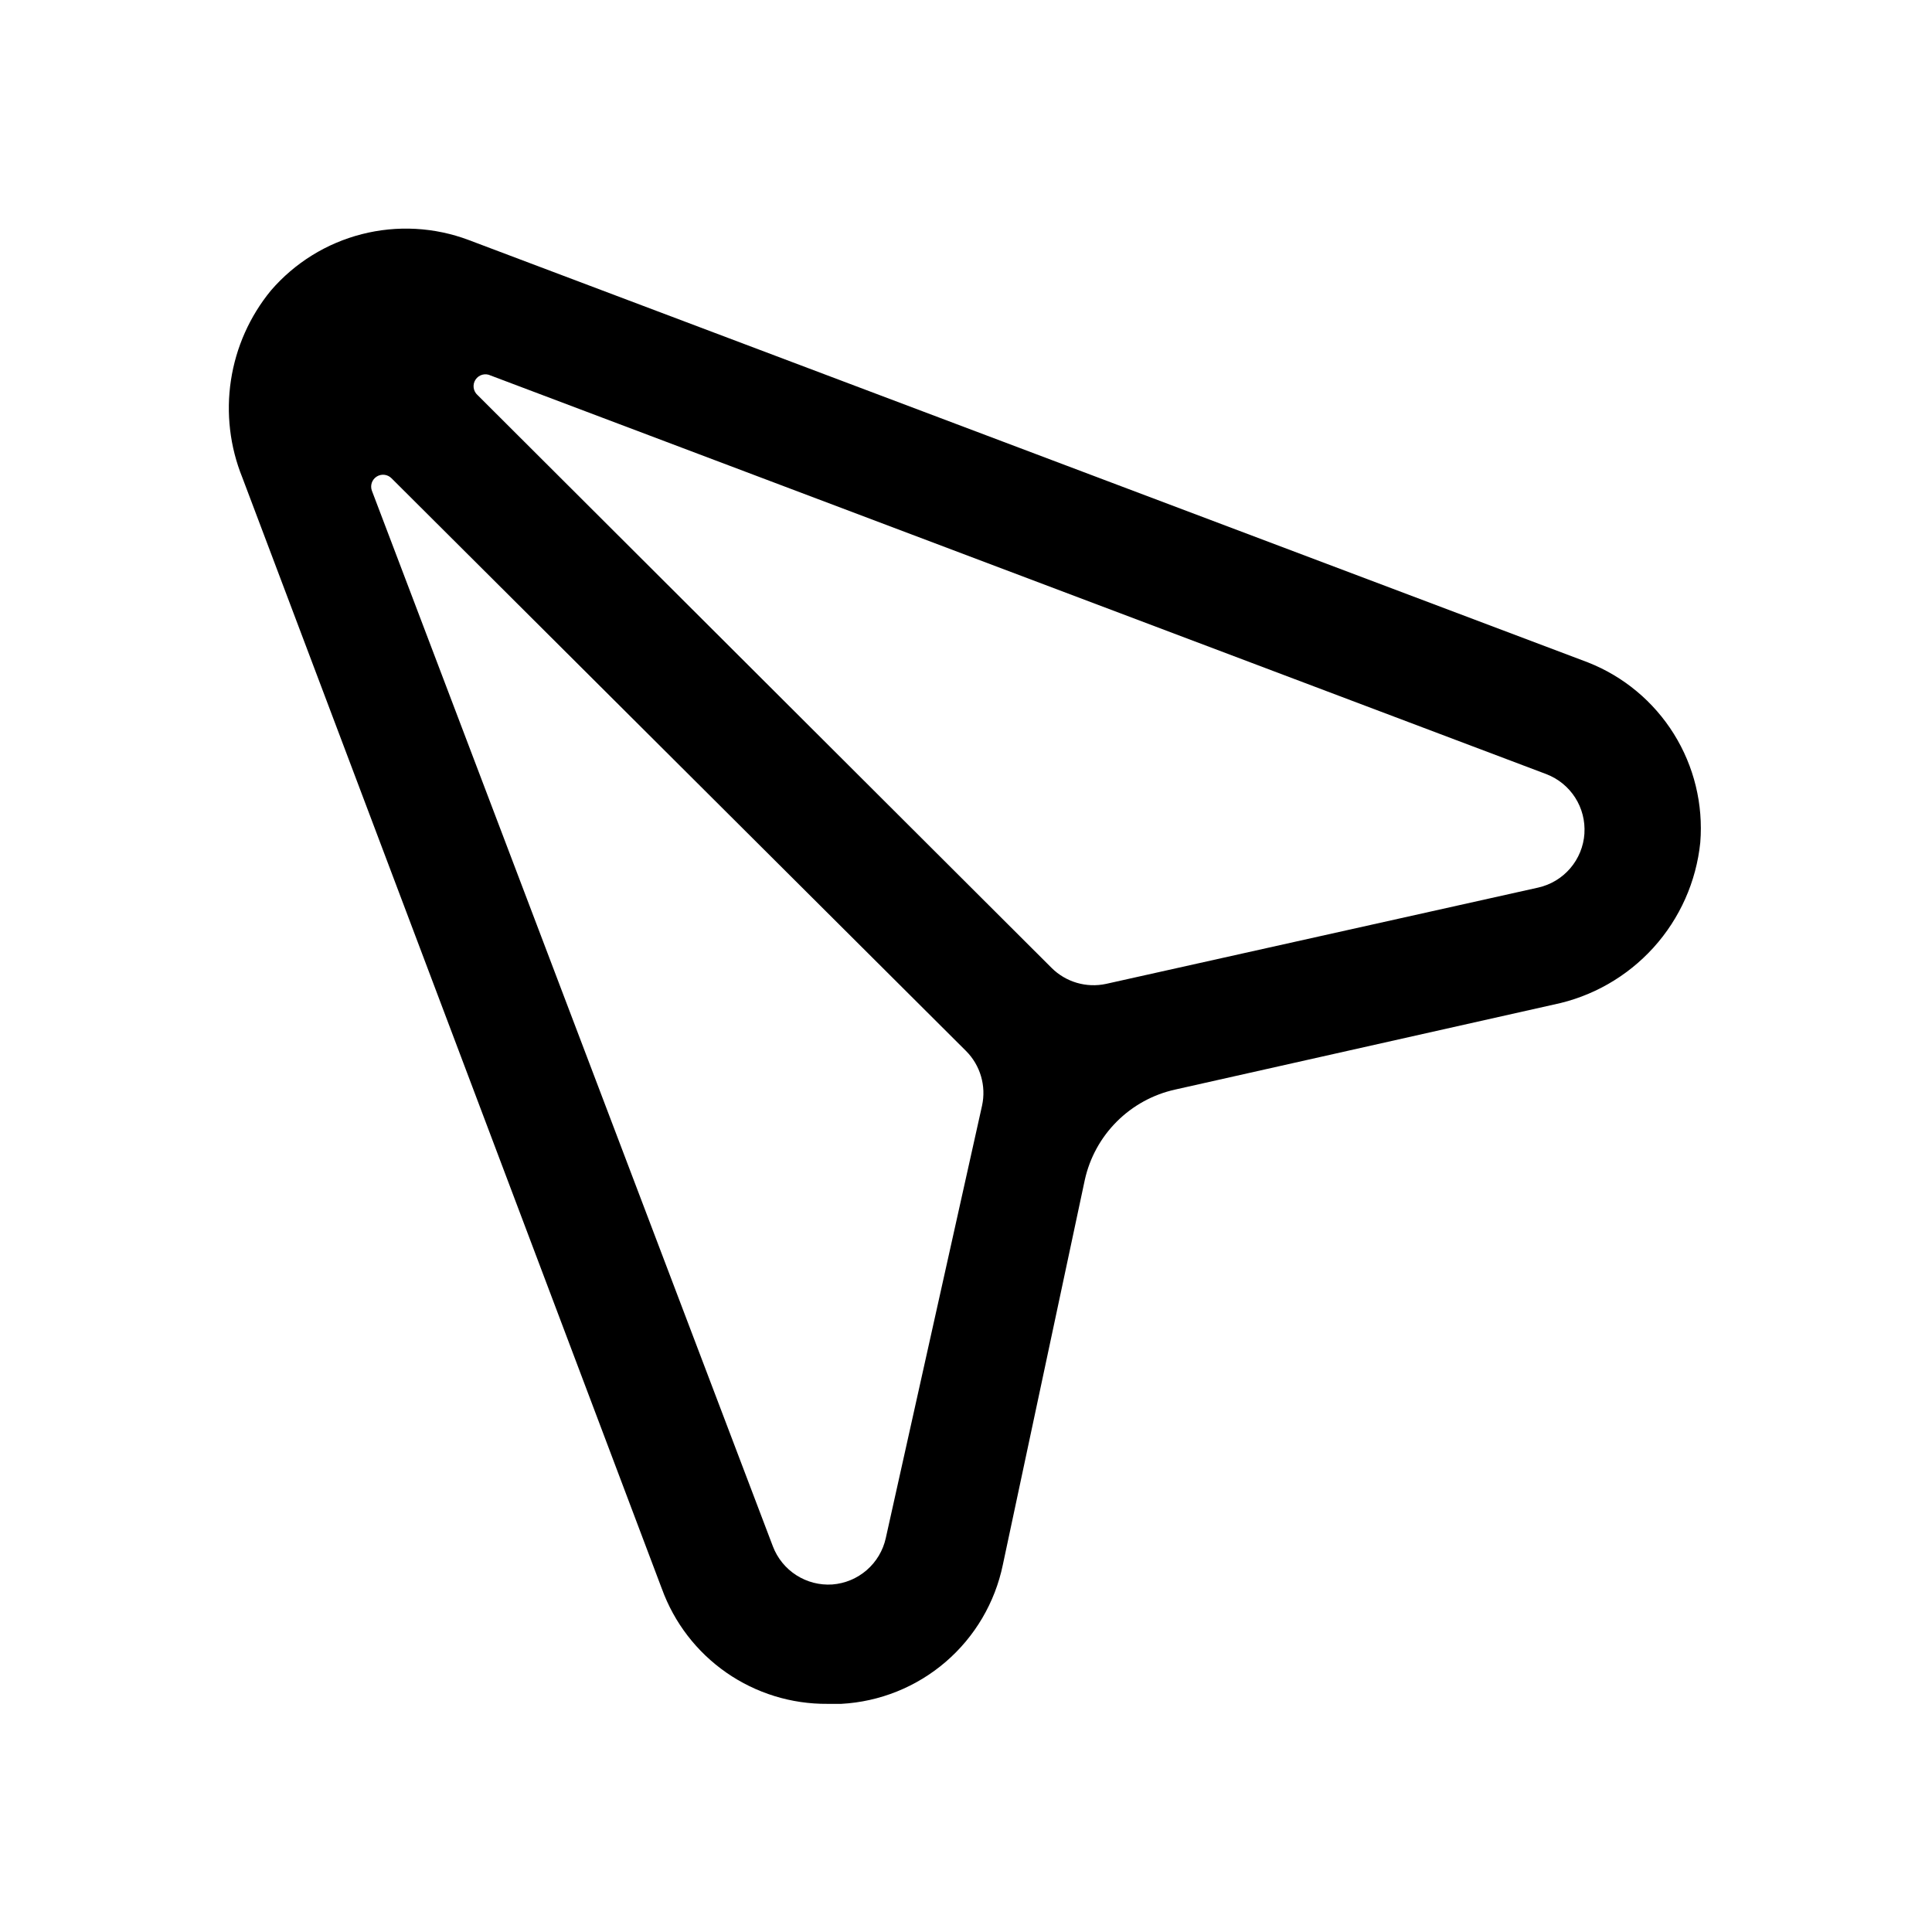
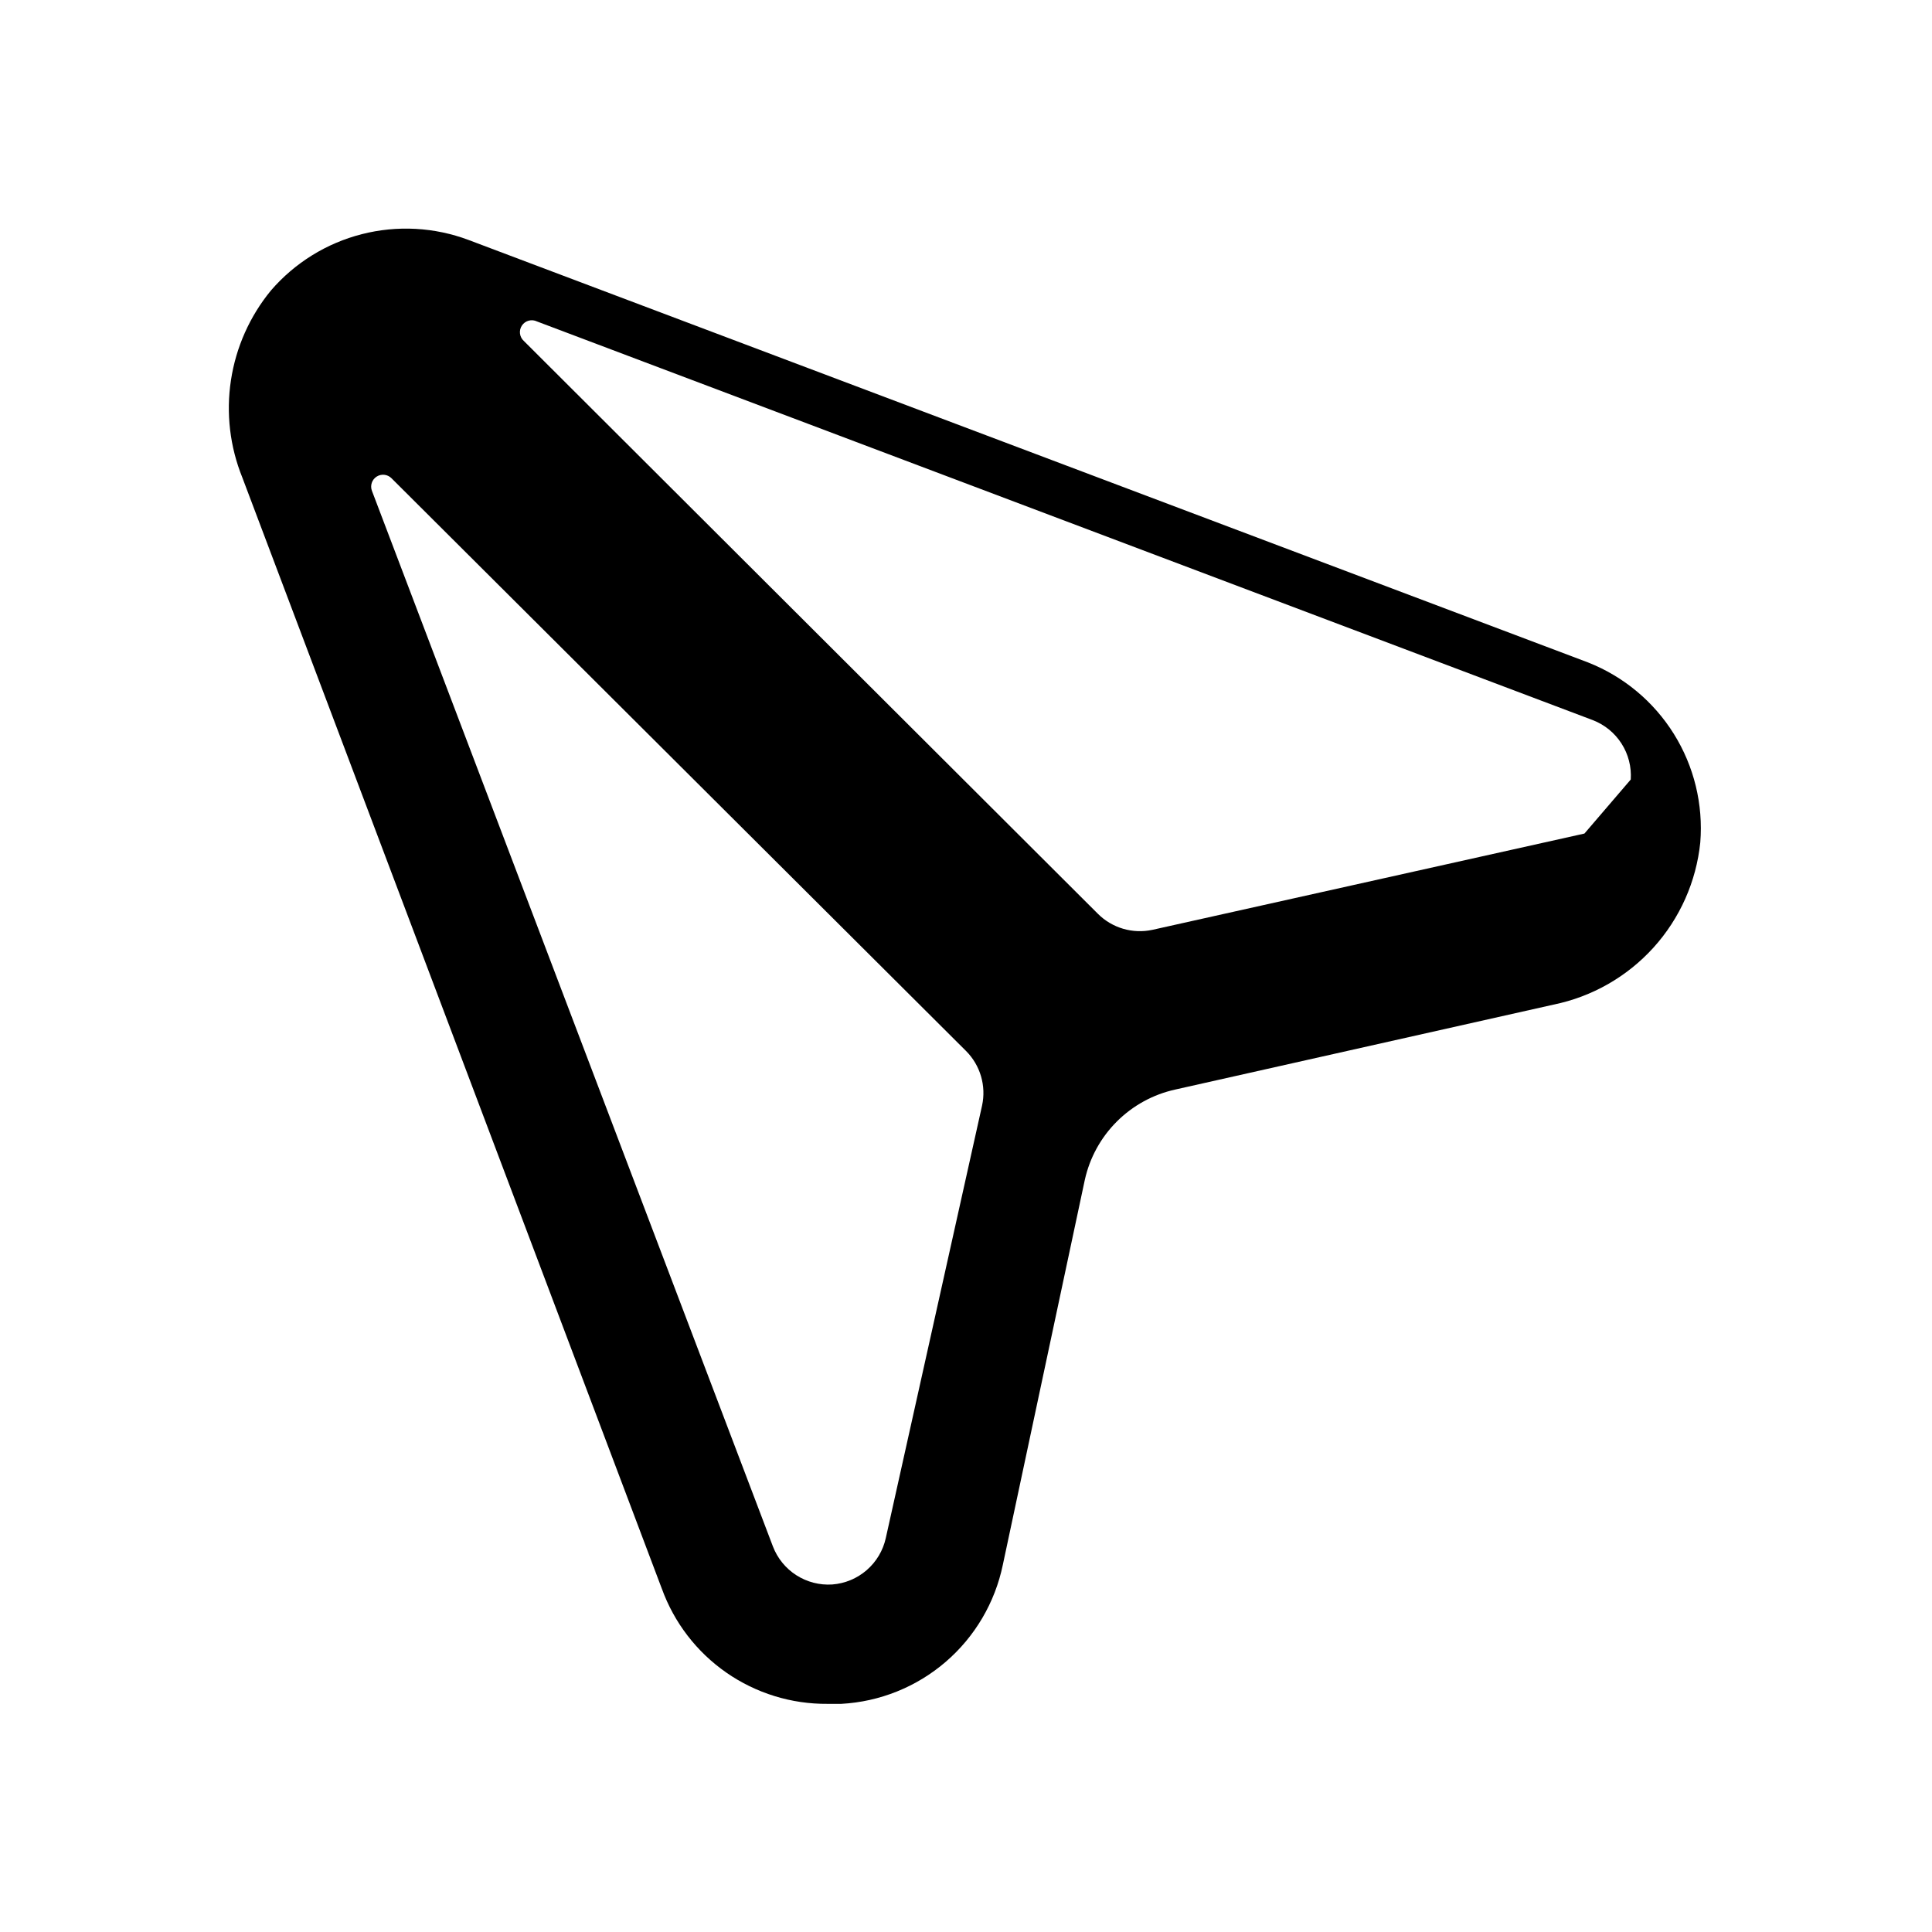
<svg xmlns="http://www.w3.org/2000/svg" fill="#000000" width="800px" height="800px" version="1.1" viewBox="144 144 512 512">
-   <path d="m564.84 319.55-296.62-111.94c-9.059-3.41-18.945-3.953-28.32-1.559-9.379 2.394-17.793 7.609-24.109 14.941-5.602 6.824-9.258 15.031-10.586 23.762-1.332 8.727-0.285 17.648 3.027 25.832l111.15 294.41h0.004c3.258 9.012 9.234 16.789 17.102 22.262 7.867 5.469 17.238 8.363 26.824 8.281h3.621c10.203-0.551 19.938-4.465 27.684-11.129 7.746-6.664 13.066-15.707 15.141-25.711l21.727-102.02c1.297-5.852 4.234-11.215 8.477-15.453 4.238-4.238 9.598-7.18 15.453-8.477l100.29-22.516c10.215-2.09 19.492-7.387 26.488-15.117 6.992-7.731 11.336-17.492 12.398-27.863 0.809-10.09-1.648-20.172-7.004-28.762-5.359-8.59-13.336-15.23-22.75-18.941zm-186.1 232.07c-0.73 3.297-2.504 6.269-5.055 8.48s-5.746 3.543-9.113 3.801c-3.356 0.223-6.695-0.637-9.527-2.449-2.836-1.812-5.012-4.488-6.215-7.629l-106.27-279.77c-0.52-1.395 0.008-2.957 1.262-3.754 1.25-0.797 2.891-0.613 3.934 0.445l152.25 151.77c3.789 3.789 5.391 9.25 4.25 14.484zm185.15-186.72c-0.227 3.394-1.543 6.625-3.758 9.207-2.211 2.582-5.203 4.379-8.523 5.117l-114.46 25.508c-5.238 1.141-10.695-0.461-14.484-4.25l-152.09-151.77c-1.191-1.043-1.426-2.805-0.547-4.117 0.875-1.316 2.594-1.777 4.012-1.078l279.77 105.64h-0.004c3.141 1.203 5.816 3.383 7.629 6.215s2.672 6.172 2.449 9.531z" />
+   <path d="m564.84 319.55-296.62-111.94c-9.059-3.41-18.945-3.953-28.32-1.559-9.379 2.394-17.793 7.609-24.109 14.941-5.602 6.824-9.258 15.031-10.586 23.762-1.332 8.727-0.285 17.648 3.027 25.832l111.15 294.41h0.004c3.258 9.012 9.234 16.789 17.102 22.262 7.867 5.469 17.238 8.363 26.824 8.281h3.621c10.203-0.551 19.938-4.465 27.684-11.129 7.746-6.664 13.066-15.707 15.141-25.711l21.727-102.02c1.297-5.852 4.234-11.215 8.477-15.453 4.238-4.238 9.598-7.18 15.453-8.477l100.29-22.516c10.215-2.09 19.492-7.387 26.488-15.117 6.992-7.731 11.336-17.492 12.398-27.863 0.809-10.09-1.648-20.172-7.004-28.762-5.359-8.59-13.336-15.23-22.75-18.941zm-186.1 232.07c-0.73 3.297-2.504 6.269-5.055 8.48s-5.746 3.543-9.113 3.801c-3.356 0.223-6.695-0.637-9.527-2.449-2.836-1.812-5.012-4.488-6.215-7.629l-106.27-279.77c-0.52-1.395 0.008-2.957 1.262-3.754 1.25-0.797 2.891-0.613 3.934 0.445l152.25 151.77c3.789 3.789 5.391 9.25 4.25 14.484zm185.15-186.72l-114.46 25.508c-5.238 1.141-10.695-0.461-14.484-4.25l-152.09-151.77c-1.191-1.043-1.426-2.805-0.547-4.117 0.875-1.316 2.594-1.777 4.012-1.078l279.77 105.64h-0.004c3.141 1.203 5.816 3.383 7.629 6.215s2.672 6.172 2.449 9.531z" />
</svg>